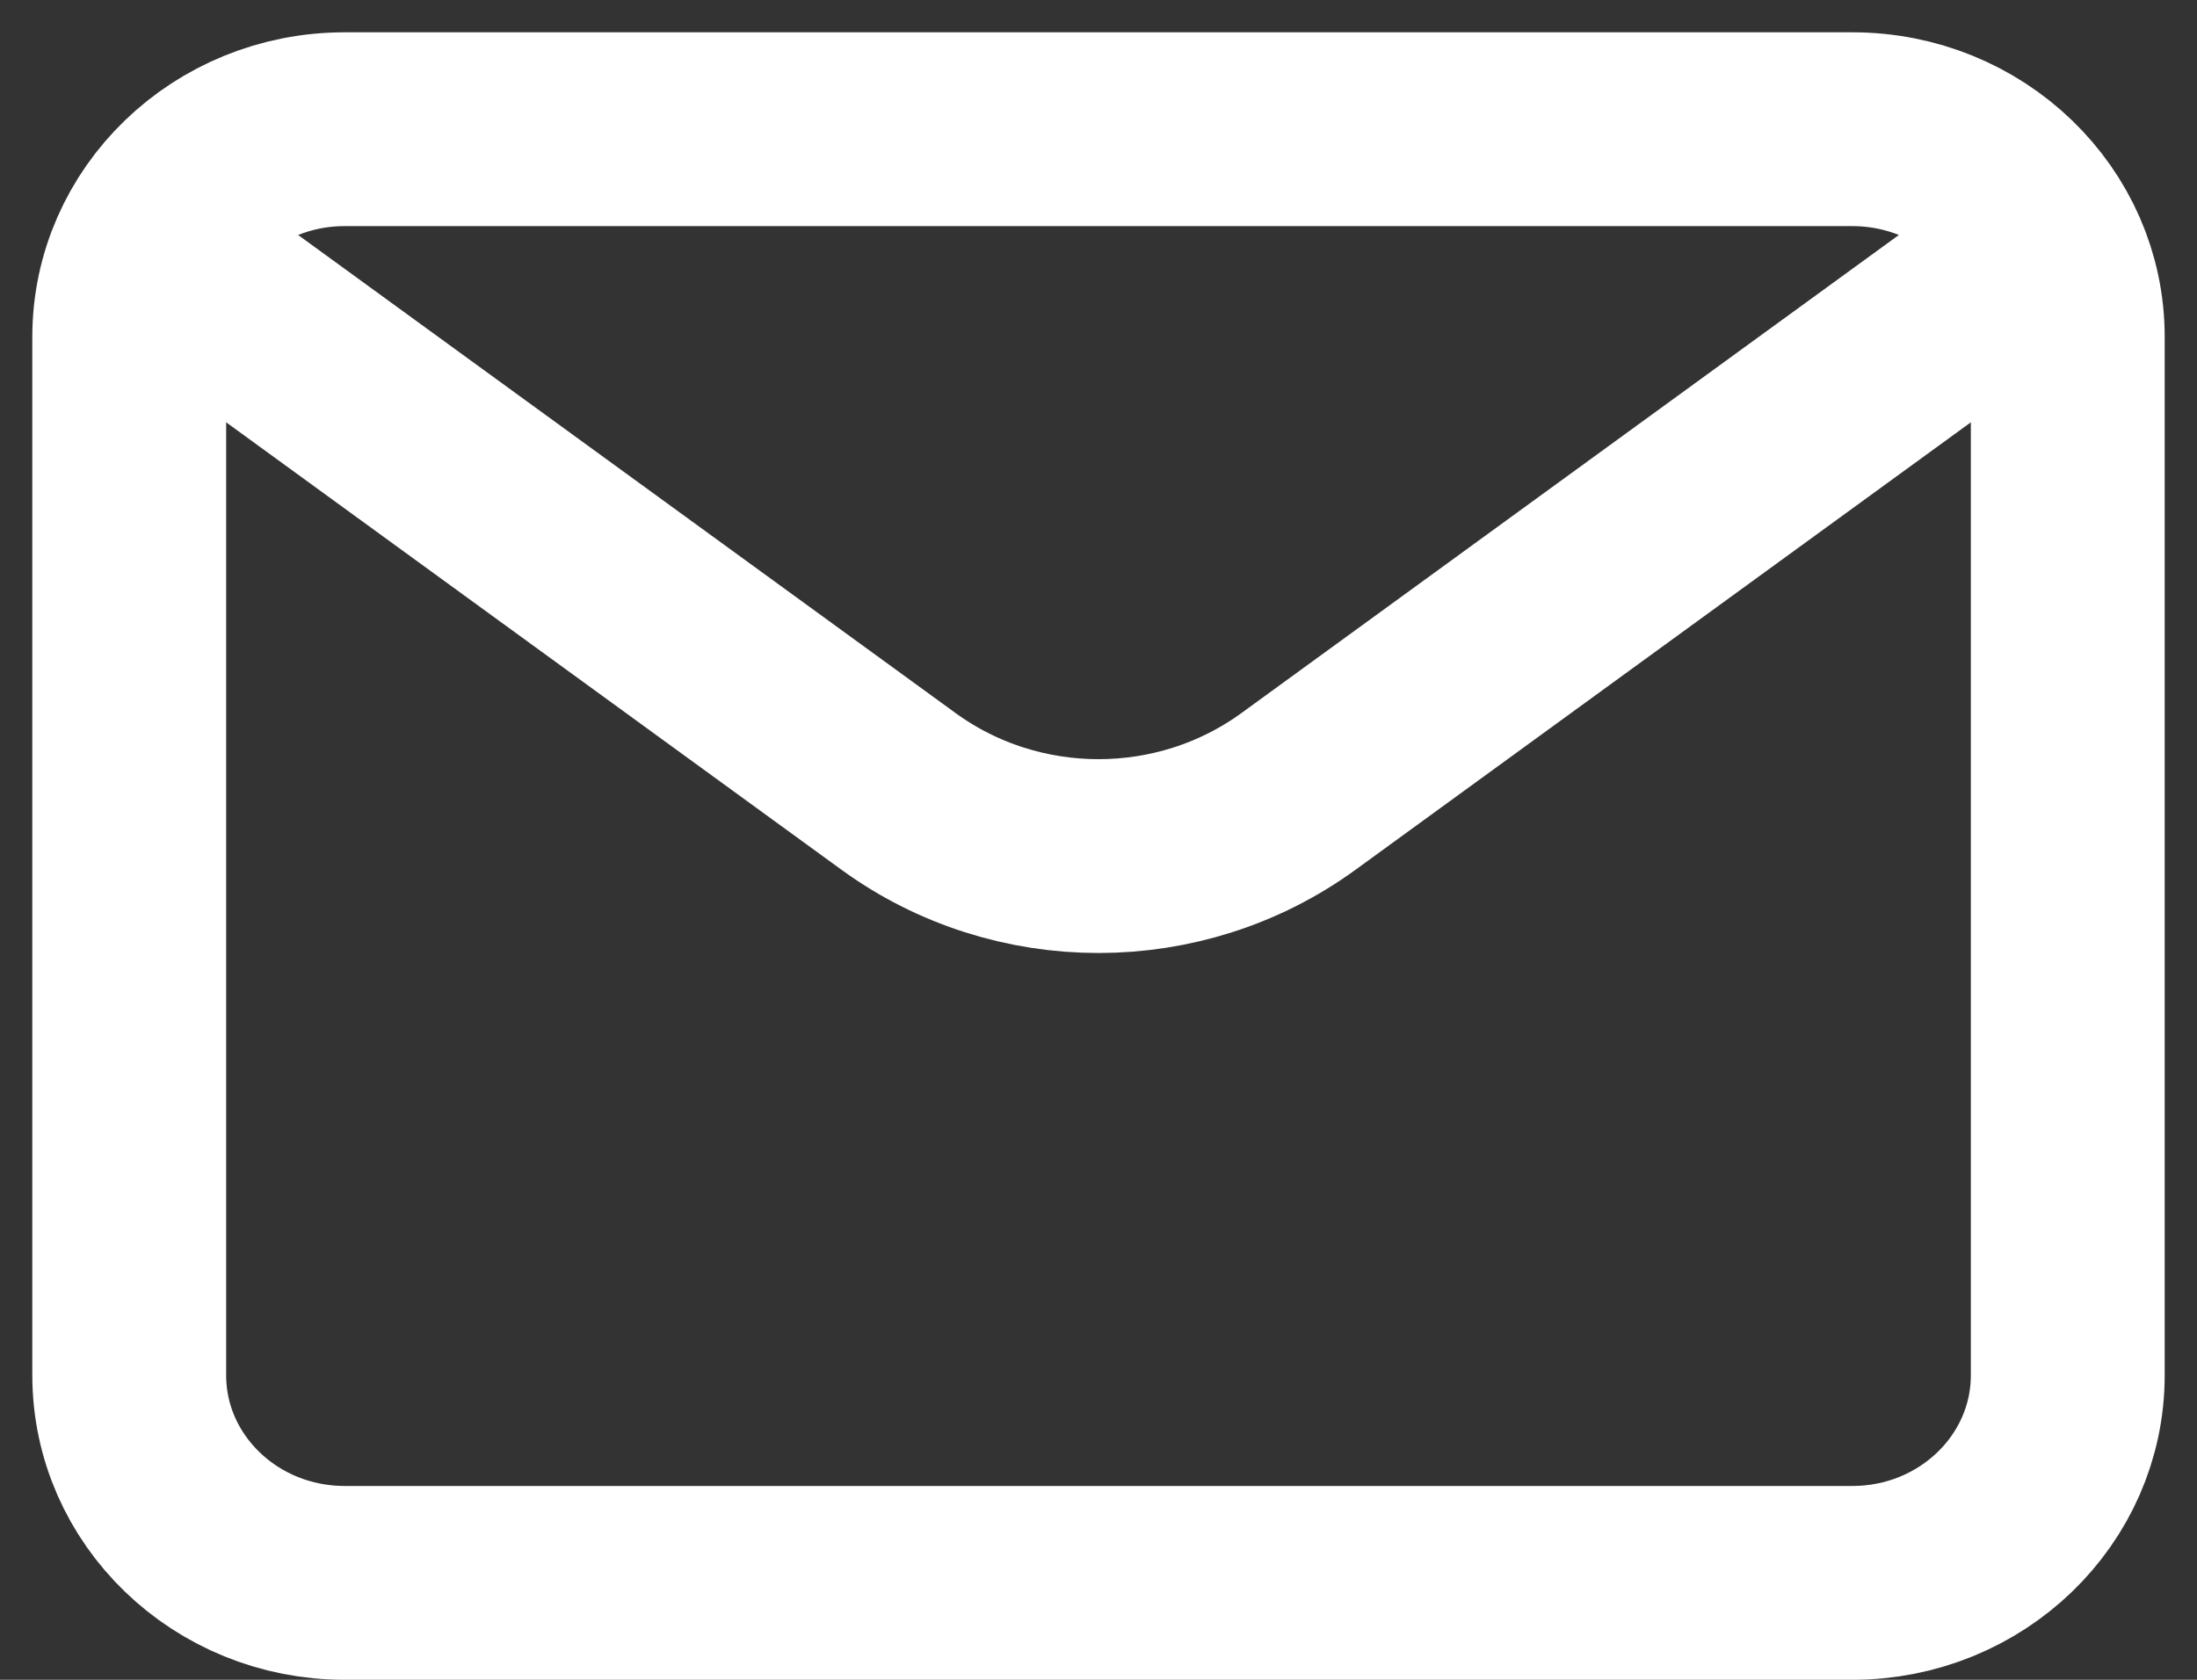
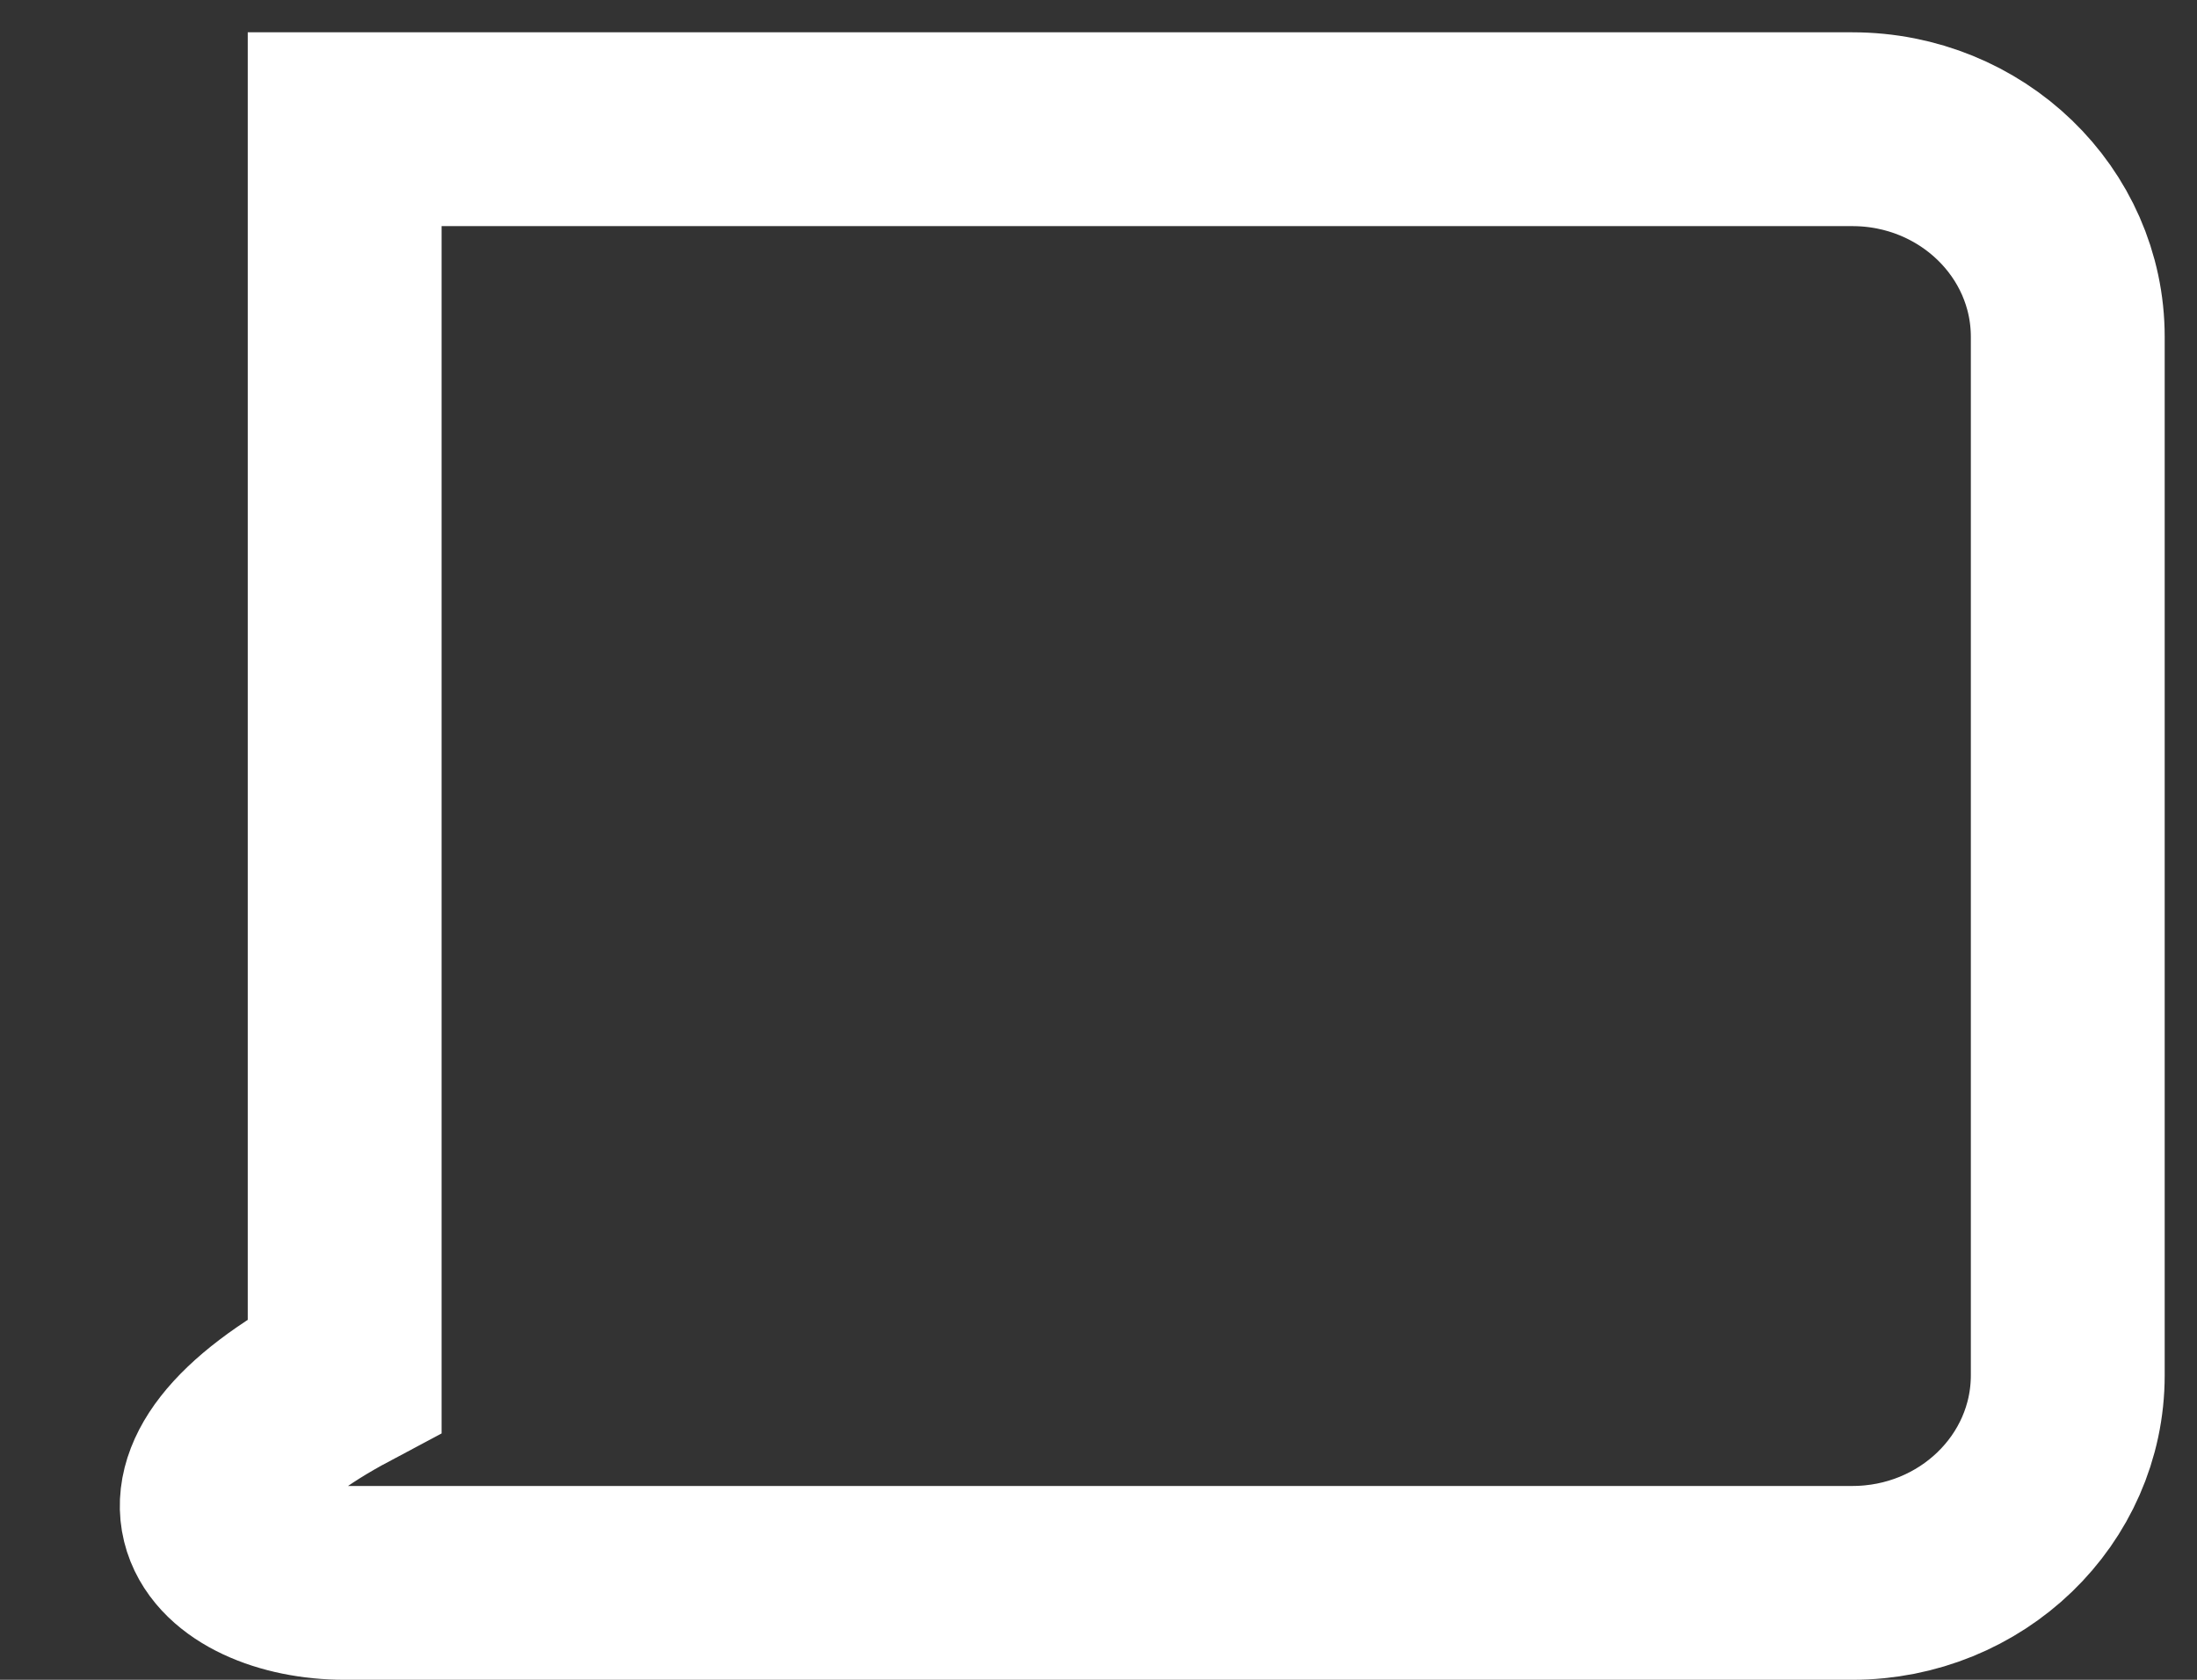
<svg xmlns="http://www.w3.org/2000/svg" width="17" height="13" viewBox="0 0 17 13" fill="none">
  <rect x="0" y="0" width="17" height="13" fill="#333333" stroke="none" />
-   <path d="M1.625 2.25L6.953 6.125C7.87 6.792 9.13 6.792 10.047 6.125L15.375 2.25" stroke="white" stroke-width="1.5" stroke-linecap="round" stroke-linejoin="round" />
-   <path d="M14.333 1H2.667C1.746 1 1 1.72 1 2.607V10.643C1 11.53 1.746 12.25 2.667 12.25H14.333C15.254 12.25 16 11.53 16 10.643V2.607C16 1.72 15.254 1 14.333 1Z" stroke="white" stroke-width="1.5" stroke-linecap="round" />
+   <path d="M14.333 1H2.667V10.643C1 11.53 1.746 12.25 2.667 12.25H14.333C15.254 12.25 16 11.53 16 10.643V2.607C16 1.72 15.254 1 14.333 1Z" stroke="white" stroke-width="1.5" stroke-linecap="round" />
</svg>